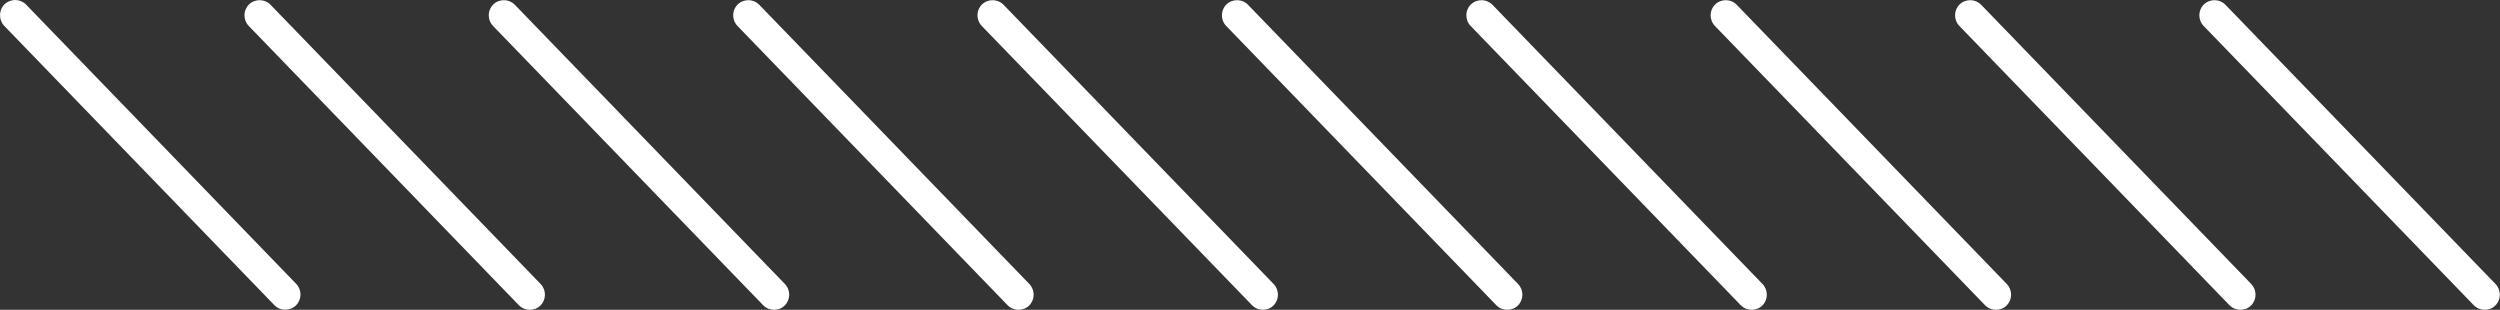
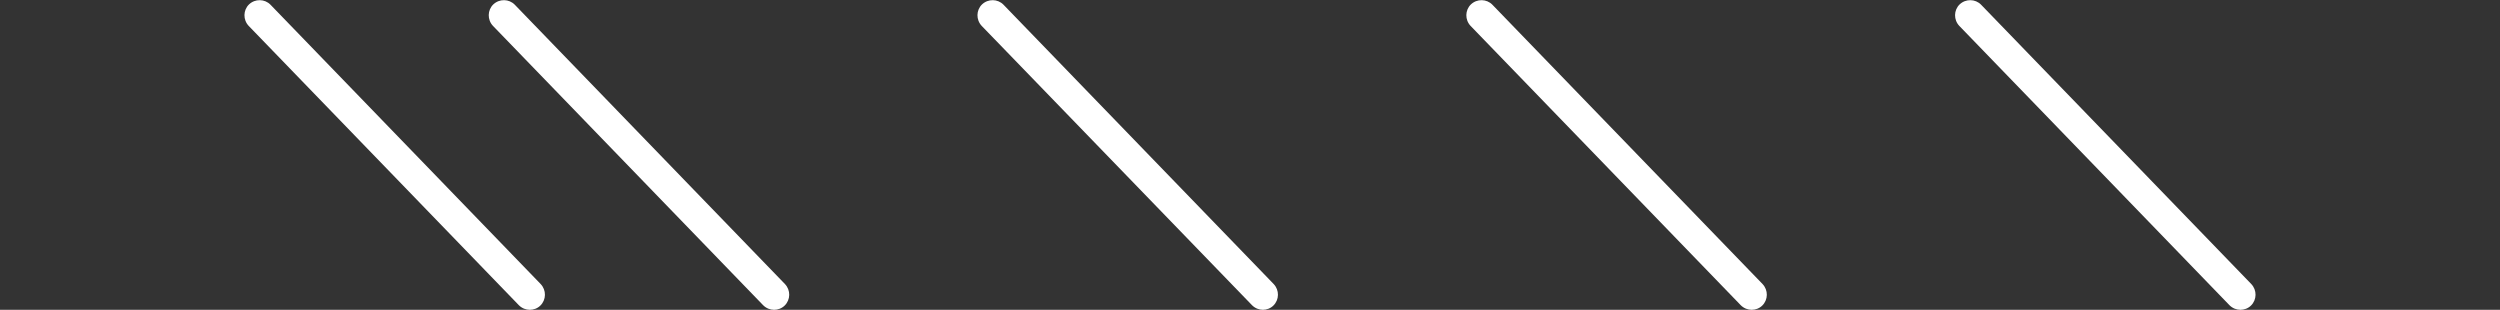
<svg xmlns="http://www.w3.org/2000/svg" id="_レイヤー_2" data-name="レイヤー 2" width="164.05" height="20.33" viewBox="0 0 164.05 20.33">
  <rect x="0" y="0" width="164.05" height="20.33" fill="#333333" stroke="none" />
  <defs>
    <style>
      .cls-1 {
        fill: #fff;
      }
    </style>
  </defs>
  <g id="_オブジェクト" data-name="オブジェクト">
    <g>
-       <path class="cls-1" d="M18.73,20.33c-.26,0-.52-.1-.72-.3L.28,1.7C-.1,1.3-.09.66.3.28c.4-.38,1.03-.37,1.41.02l17.73,18.33c.38.4.37,1.03-.02,1.41-.19.19-.45.28-.7.28Z" />
      <path class="cls-1" d="M34.77,20.33c-.26,0-.52-.1-.72-.3L16.32,1.7c-.38-.4-.37-1.03.02-1.41.4-.38,1.03-.37,1.41.02l17.73,18.33c.38.4.37,1.03-.02,1.41-.19.19-.45.28-.7.28Z" />
      <path class="cls-1" d="M50.8,20.33c-.26,0-.52-.1-.72-.3L32.35,1.7c-.38-.4-.37-1.03.02-1.41.4-.38,1.03-.37,1.41.02l17.73,18.33c.38.4.37,1.03-.02,1.41-.19.19-.45.28-.7.28Z" />
-       <path class="cls-1" d="M66.84,20.33c-.26,0-.52-.1-.72-.3L48.39,1.7c-.38-.4-.37-1.03.02-1.41.4-.38,1.03-.37,1.41.02l17.73,18.33c.38.4.37,1.03-.02,1.41-.19.19-.45.28-.7.28Z" />
      <path class="cls-1" d="M82.88,20.33c-.26,0-.52-.1-.72-.3L64.42,1.7c-.38-.4-.37-1.03.02-1.41.4-.38,1.03-.37,1.41.02l17.73,18.33c.38.4.37,1.03-.02,1.41-.19.19-.45.28-.7.28Z" />
-       <path class="cls-1" d="M98.91,20.33c-.26,0-.52-.1-.72-.3L80.46,1.7c-.38-.4-.37-1.03.02-1.41.4-.38,1.03-.37,1.41.02l17.73,18.33c.38.4.37,1.03-.02,1.41-.19.19-.45.28-.7.28Z" />
      <path class="cls-1" d="M114.95,20.33c-.26,0-.52-.1-.72-.3L96.5,1.7c-.38-.4-.37-1.03.02-1.41.4-.38,1.03-.37,1.41.02l17.73,18.33c.38.4.37,1.03-.02,1.41-.19.19-.45.28-.7.28Z" />
-       <path class="cls-1" d="M130.98,20.33c-.26,0-.52-.1-.72-.3L112.53,1.7c-.38-.4-.37-1.03.02-1.41.4-.38,1.03-.37,1.41.02l17.73,18.33c.38.4.37,1.03-.02,1.41-.19.19-.45.28-.7.28Z" />
      <path class="cls-1" d="M147.02,20.33c-.26,0-.52-.1-.72-.3L128.57,1.7c-.38-.4-.37-1.03.02-1.41.4-.38,1.03-.37,1.41.02l17.73,18.33c.38.4.37,1.03-.02,1.41-.19.19-.45.28-.7.28Z" />
-       <path class="cls-1" d="M163.05,20.33c-.26,0-.52-.1-.72-.3L144.6,1.7c-.38-.4-.37-1.03.02-1.41.4-.38,1.03-.37,1.41.02l17.73,18.33c.38.4.37,1.03-.02,1.41-.19.19-.45.28-.7.28Z" />
    </g>
  </g>
</svg>